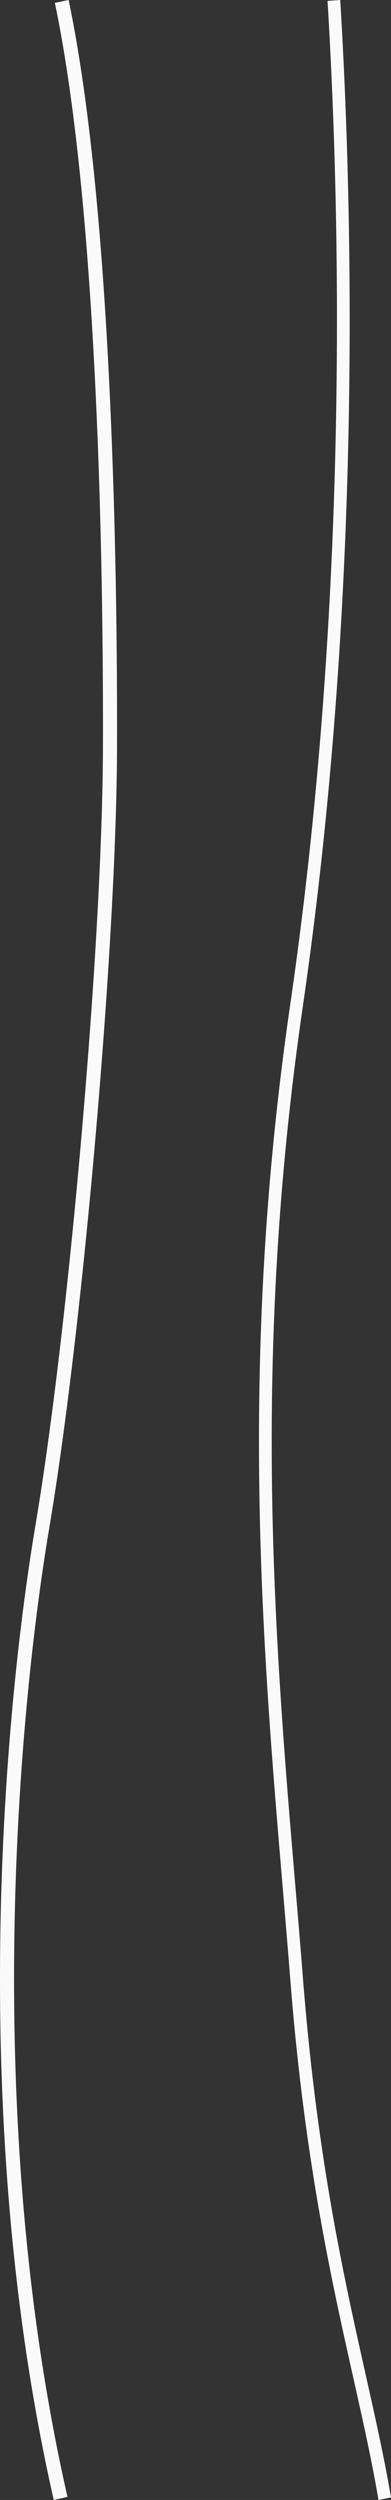
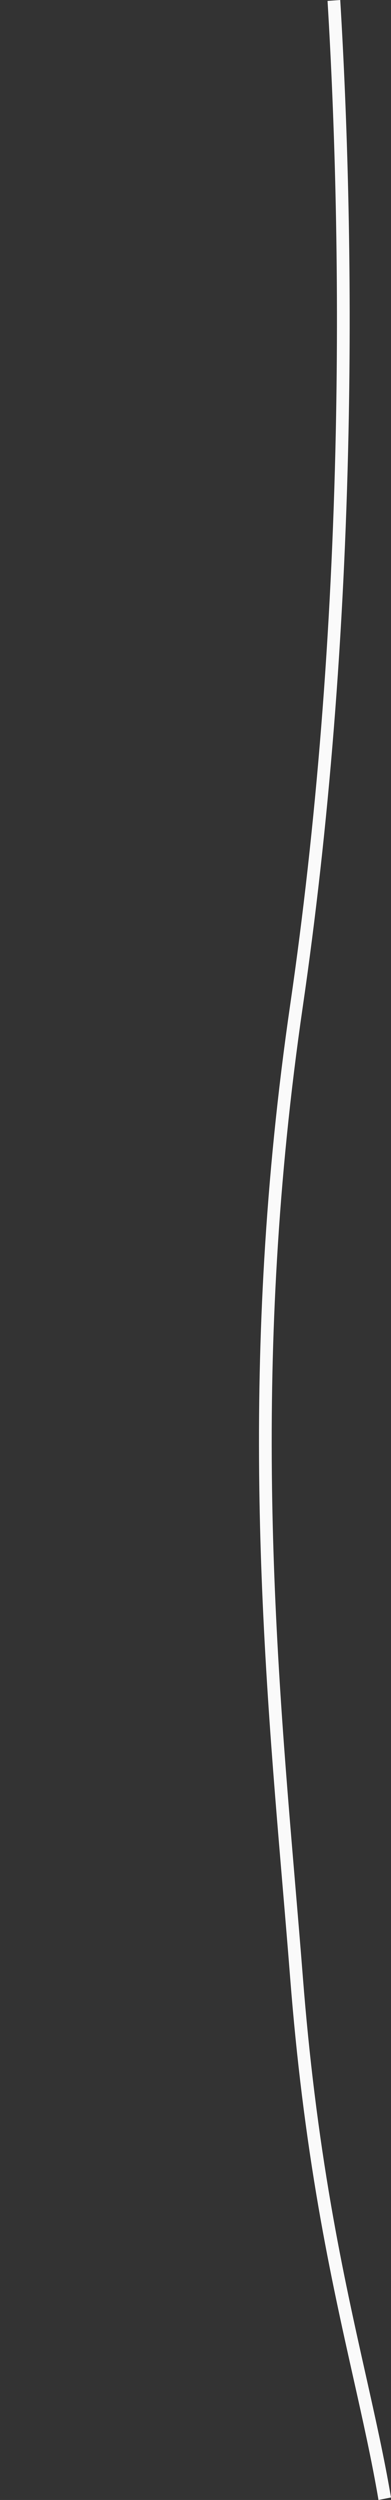
<svg xmlns="http://www.w3.org/2000/svg" width="139.151" height="888.165" viewBox="0 0 139.151 888.165">
  <rect x="0" y="0" width="139.151" height="888.165" fill="#333333" stroke="none" />
  <g transform="translate(-1128.849 -6068.835)">
-     <path d="M950.47,14942.657c-3.684-16.188-6.884-33.178-9.51-50.5-2.467-16.266-4.488-33.215-6.007-50.375-2.743-30.987-3.934-63.466-3.542-96.533.334-28.147,1.8-56.572,4.369-84.48,2.1-22.882,4.95-45.265,8.233-64.727,5.615-33.283,11.551-83.418,16.286-137.551,4.776-54.6,7.574-104.821,7.676-137.781.1-32.137-.316-81.12-2.862-131.979-2.844-56.833-7.639-101.659-14.25-133.234l4.9-1.006c6.664,31.824,11.491,76.906,14.348,133.994,2.551,50.967,2.968,100.044,2.868,132.24-.1,33.091-2.907,83.46-7.695,138.193-4.746,54.257-10.7,104.534-16.336,137.939-3.263,19.343-6.094,41.6-8.185,64.359-2.553,27.78-4.016,56.072-4.349,84.09-.39,32.9.8,65.216,3.523,96.041,1.51,17.06,3.519,33.907,5.97,50.072,2.609,17.2,5.786,34.073,9.443,50.145Z" transform="translate(197.511 -7985.657)" fill="#fafafa" />
    <path d="M1104.835,14939.168c-2.364-13.939-5.565-28.224-8.953-43.345-3.906-17.437-8.334-37.2-12.33-60.241-4.586-26.442-7.9-53.164-10.136-81.694-.838-10.7-1.751-21.483-2.718-32.9-1.811-21.4-3.684-43.525-5.211-66.955-1.734-26.6-2.735-50.793-3.062-73.949-.4-28.167.178-54.923,1.759-81.8.864-14.688,2.049-29.528,3.522-44.106,1.556-15.4,3.483-31,5.729-46.386,9.262-63.45,14.714-131.786,16.2-203.107.59-28.237.552-56.979-.113-85.428-.54-23.075-1.488-45.931-2.819-67.929l4.517-.323c1.335,22.063,2.286,44.985,2.827,68.127.667,28.526.705,57.349.114,85.664-1.5,71.543-6.965,140.1-16.259,203.77-2.234,15.3-4.152,30.833-5.7,46.151-1.465,14.5-2.644,29.269-3.5,43.882-1.573,26.743-2.146,53.371-1.751,81.407.325,23.063,1.323,47.163,3.051,73.676,1.523,23.378,3.394,45.479,5.2,66.853.967,11.429,1.881,22.223,2.72,32.938,2.221,28.36,5.516,54.92,10.074,81.2,3.974,22.915,8.387,42.611,12.28,59.988,3.4,15.191,6.619,29.542,9.007,43.617Z" transform="translate(158.714 -7982.168)" fill="#fafafa" />
  </g>
</svg>